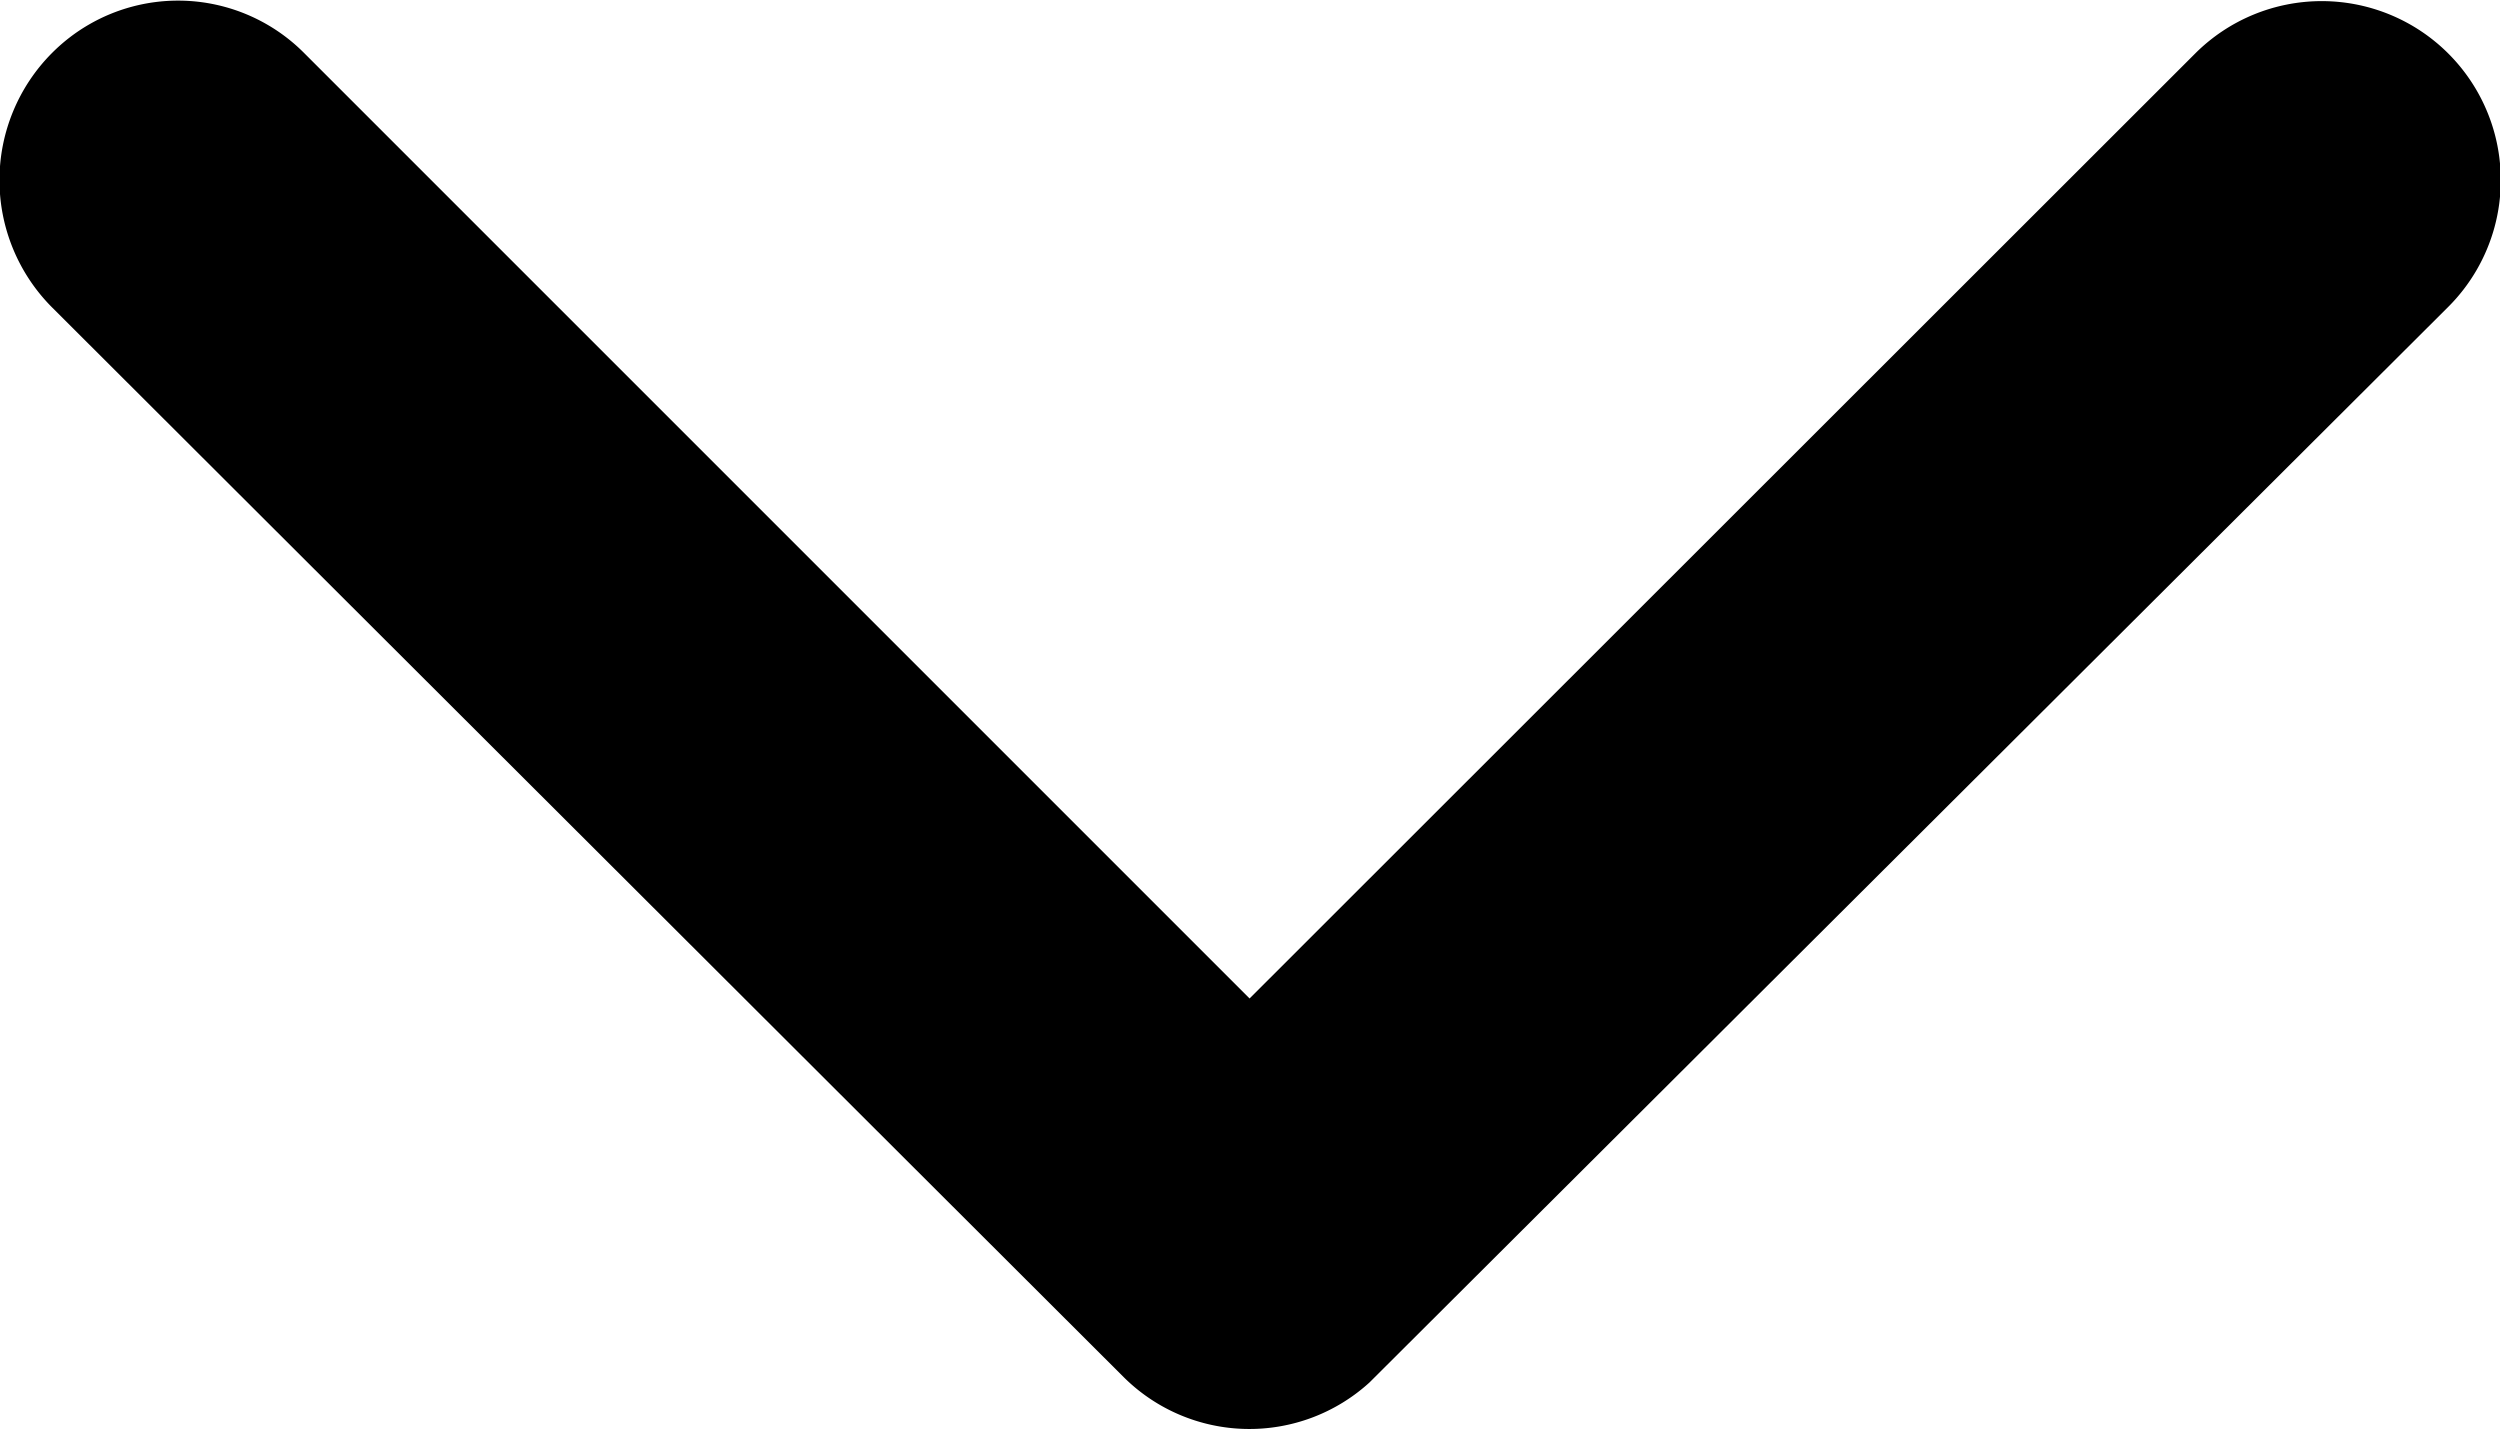
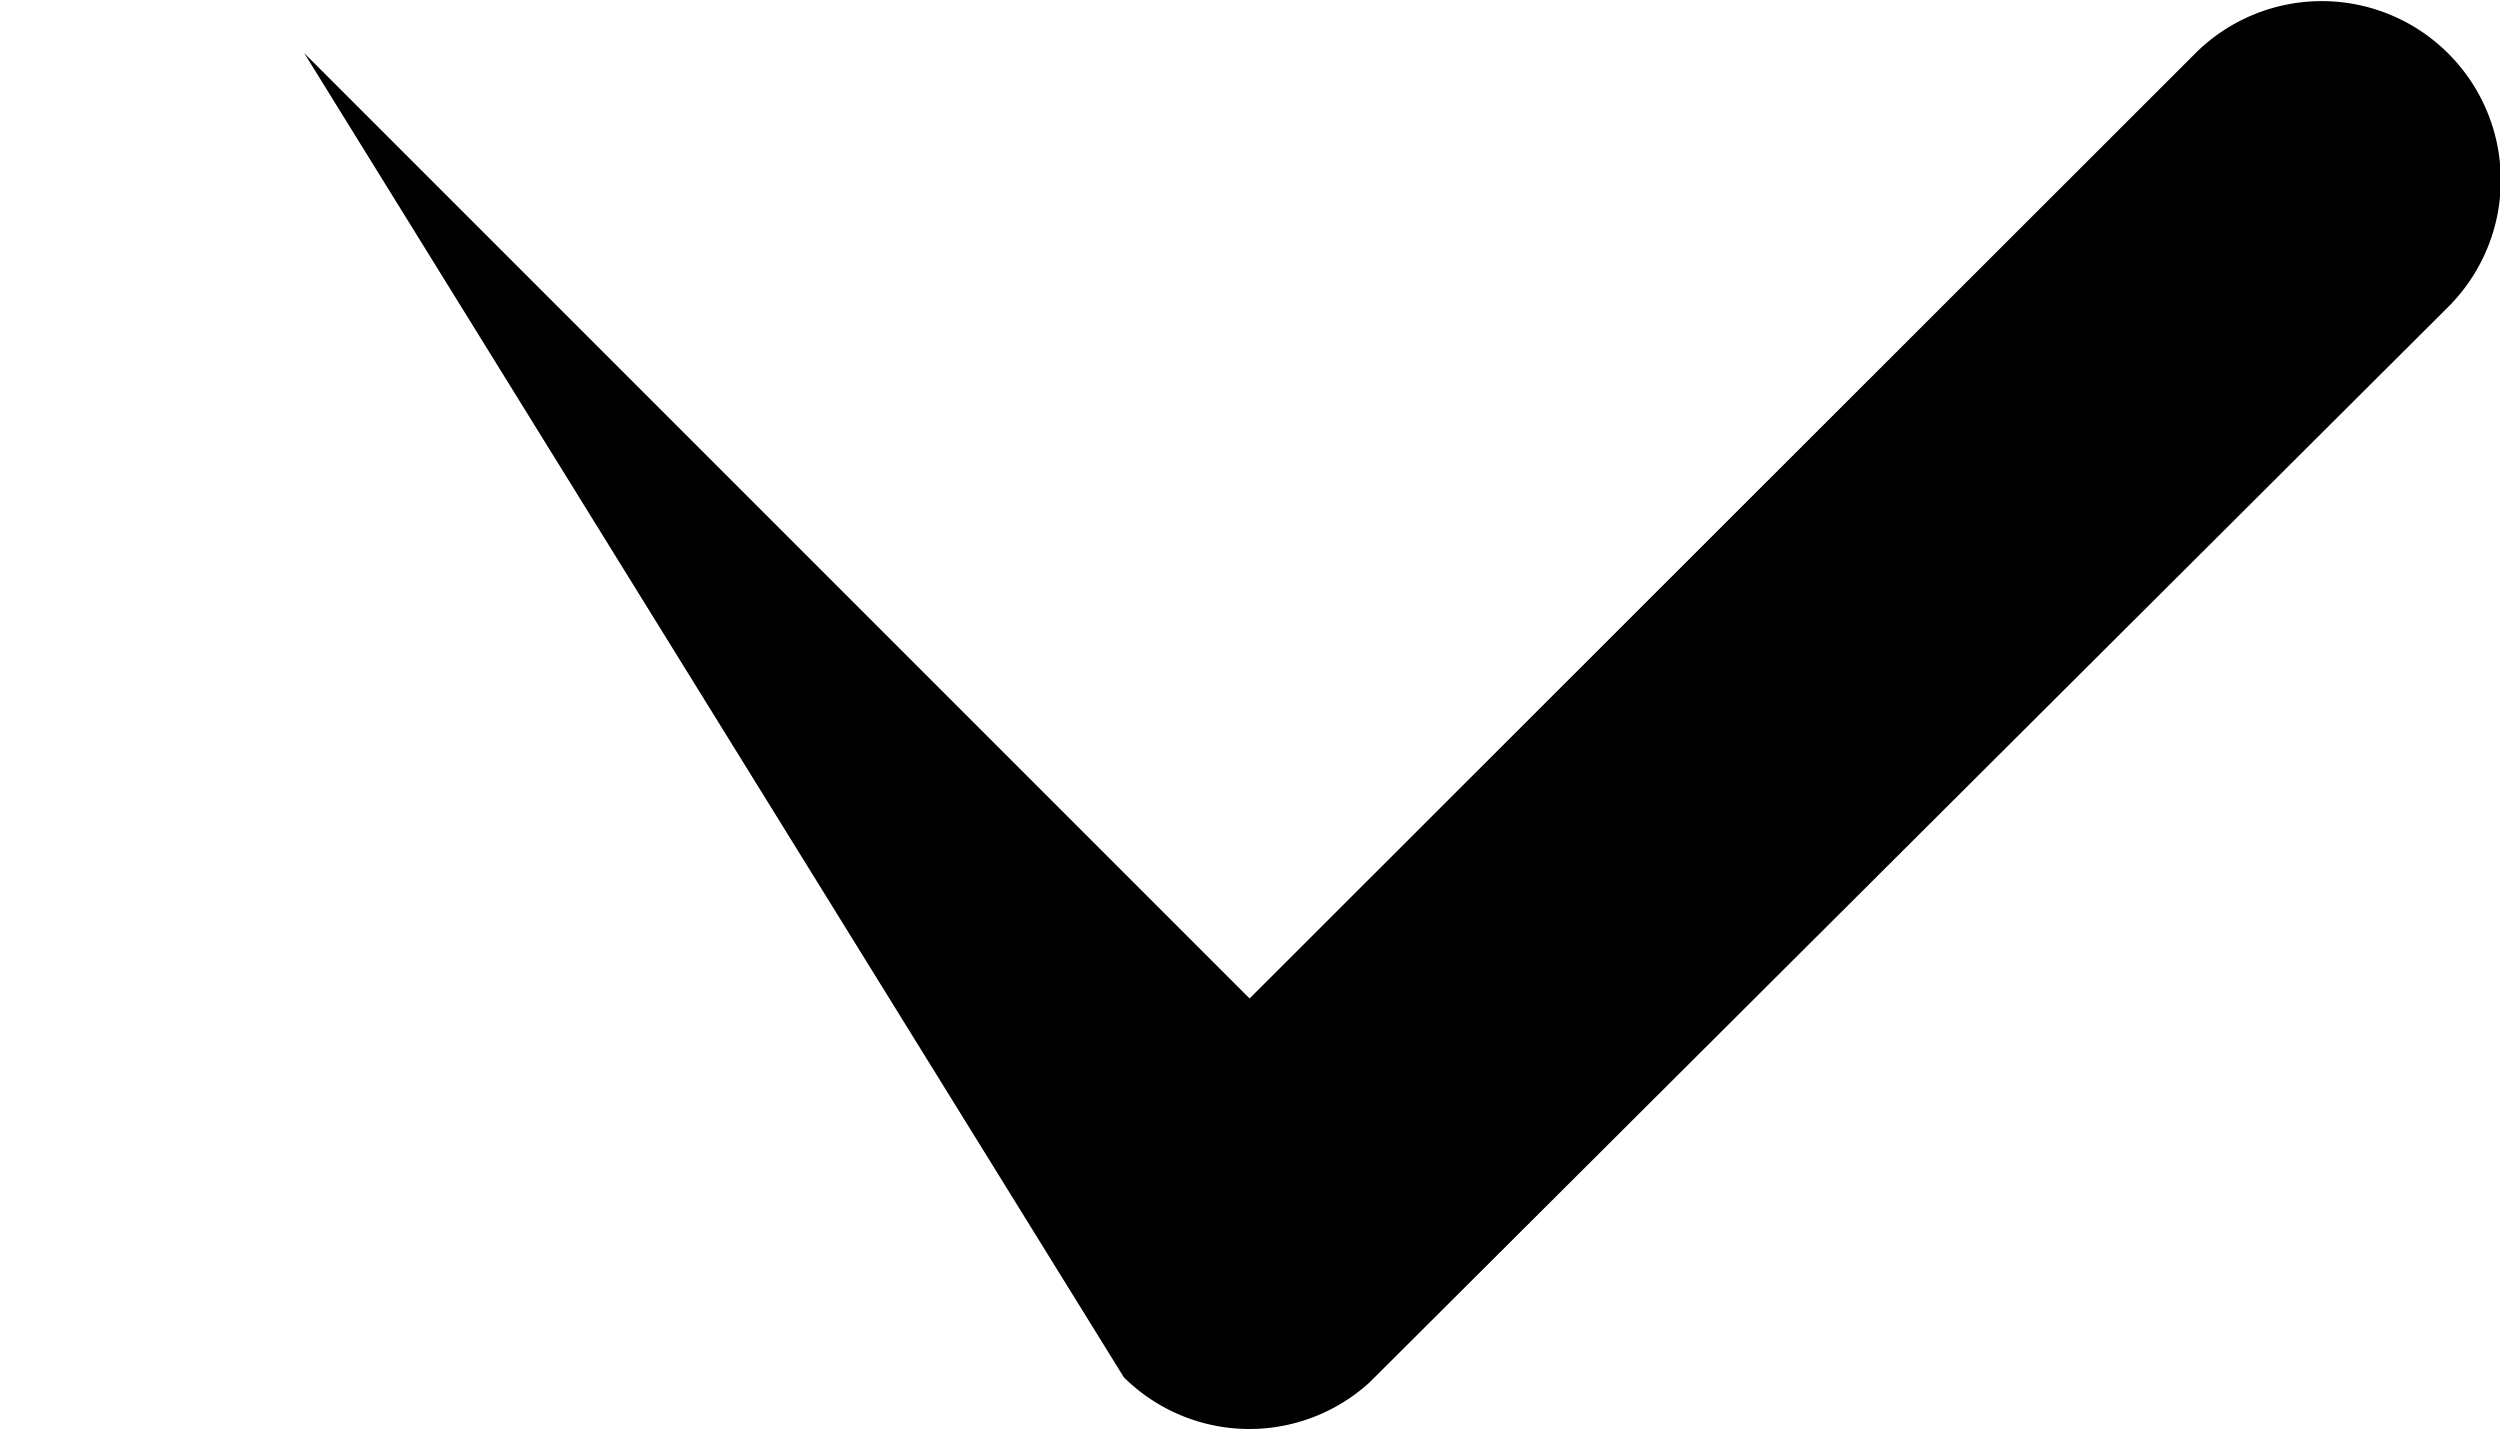
<svg xmlns="http://www.w3.org/2000/svg" width="11.808" height="6.751" viewBox="0 0 11.808 6.751">
-   <path id="Icon_ionic-ios-arrow-down" data-name="Icon ionic-ios-arrow-down" d="M5.906,2.035,10.371,6.5a.84.84,0,0,0,1.192,0,.851.851,0,0,0,0-1.2L6.5.246A.842.842,0,0,0,5.34.221L.246,5.3A.844.844,0,1,0,1.438,6.5Z" transform="translate(11.808 6.751) rotate(180)" />
+   <path id="Icon_ionic-ios-arrow-down" data-name="Icon ionic-ios-arrow-down" d="M5.906,2.035,10.371,6.5L6.5.246A.842.842,0,0,0,5.34.221L.246,5.3A.844.844,0,1,0,1.438,6.5Z" transform="translate(11.808 6.751) rotate(180)" />
</svg>